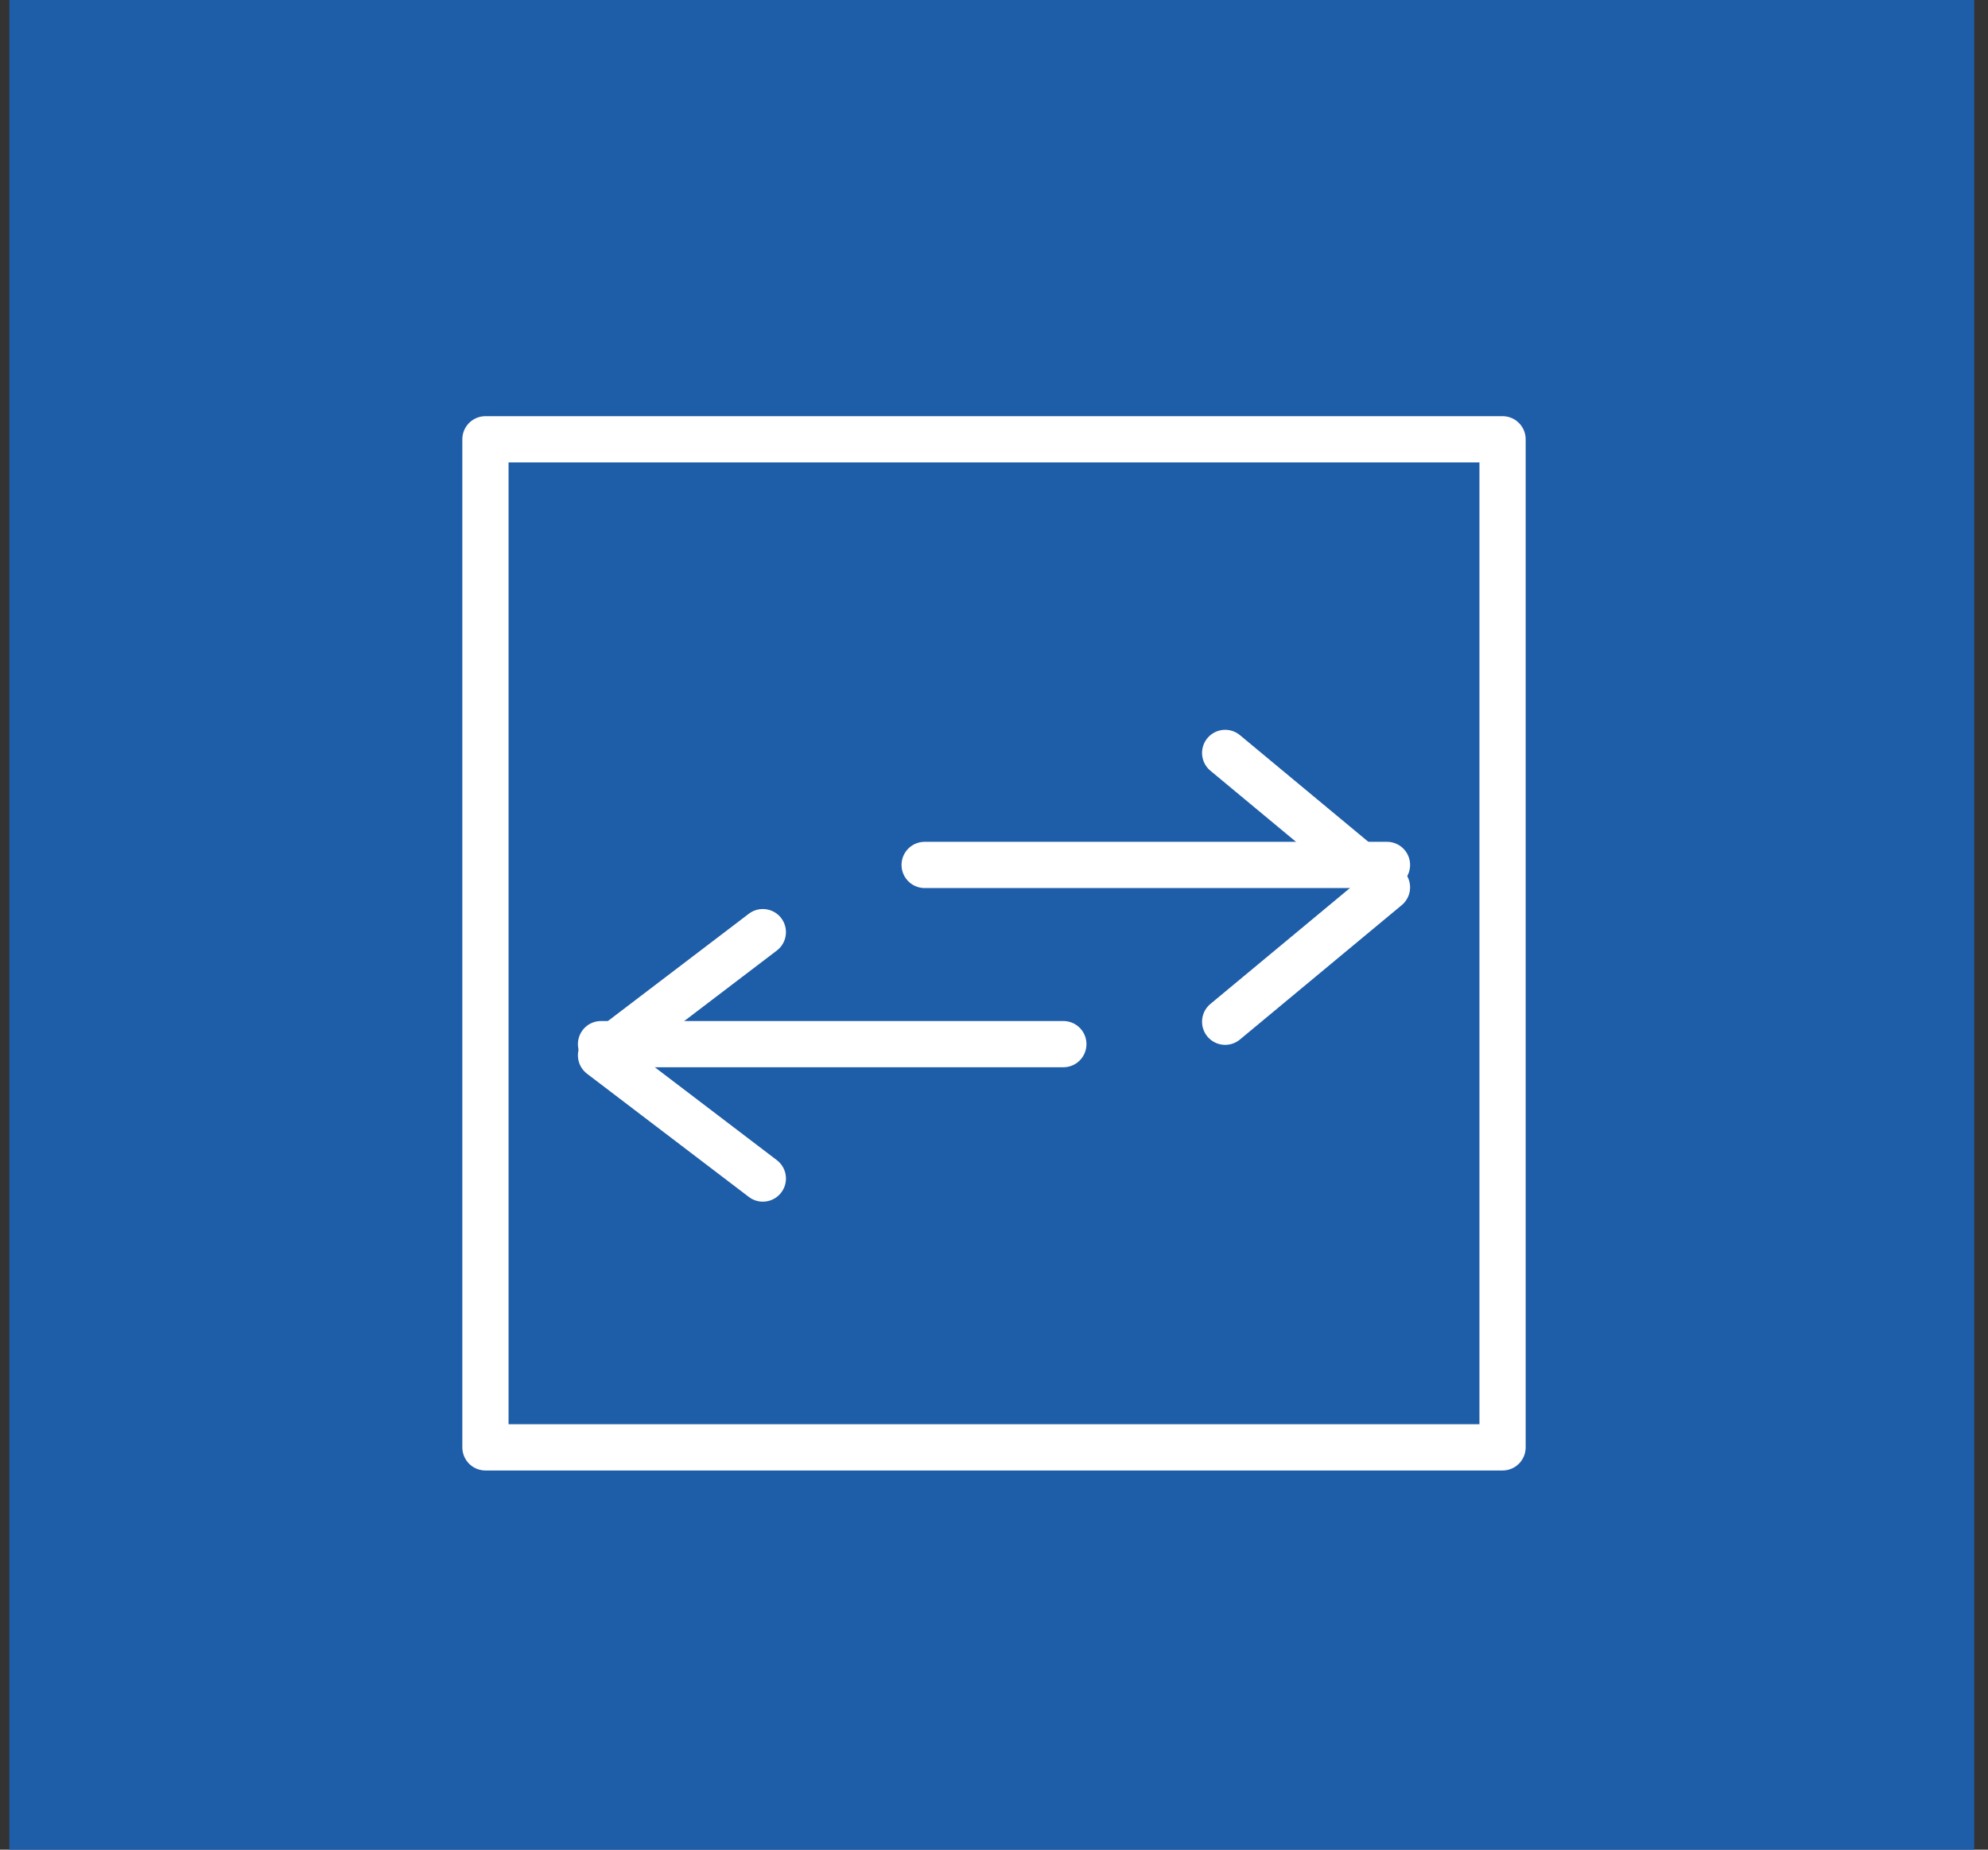
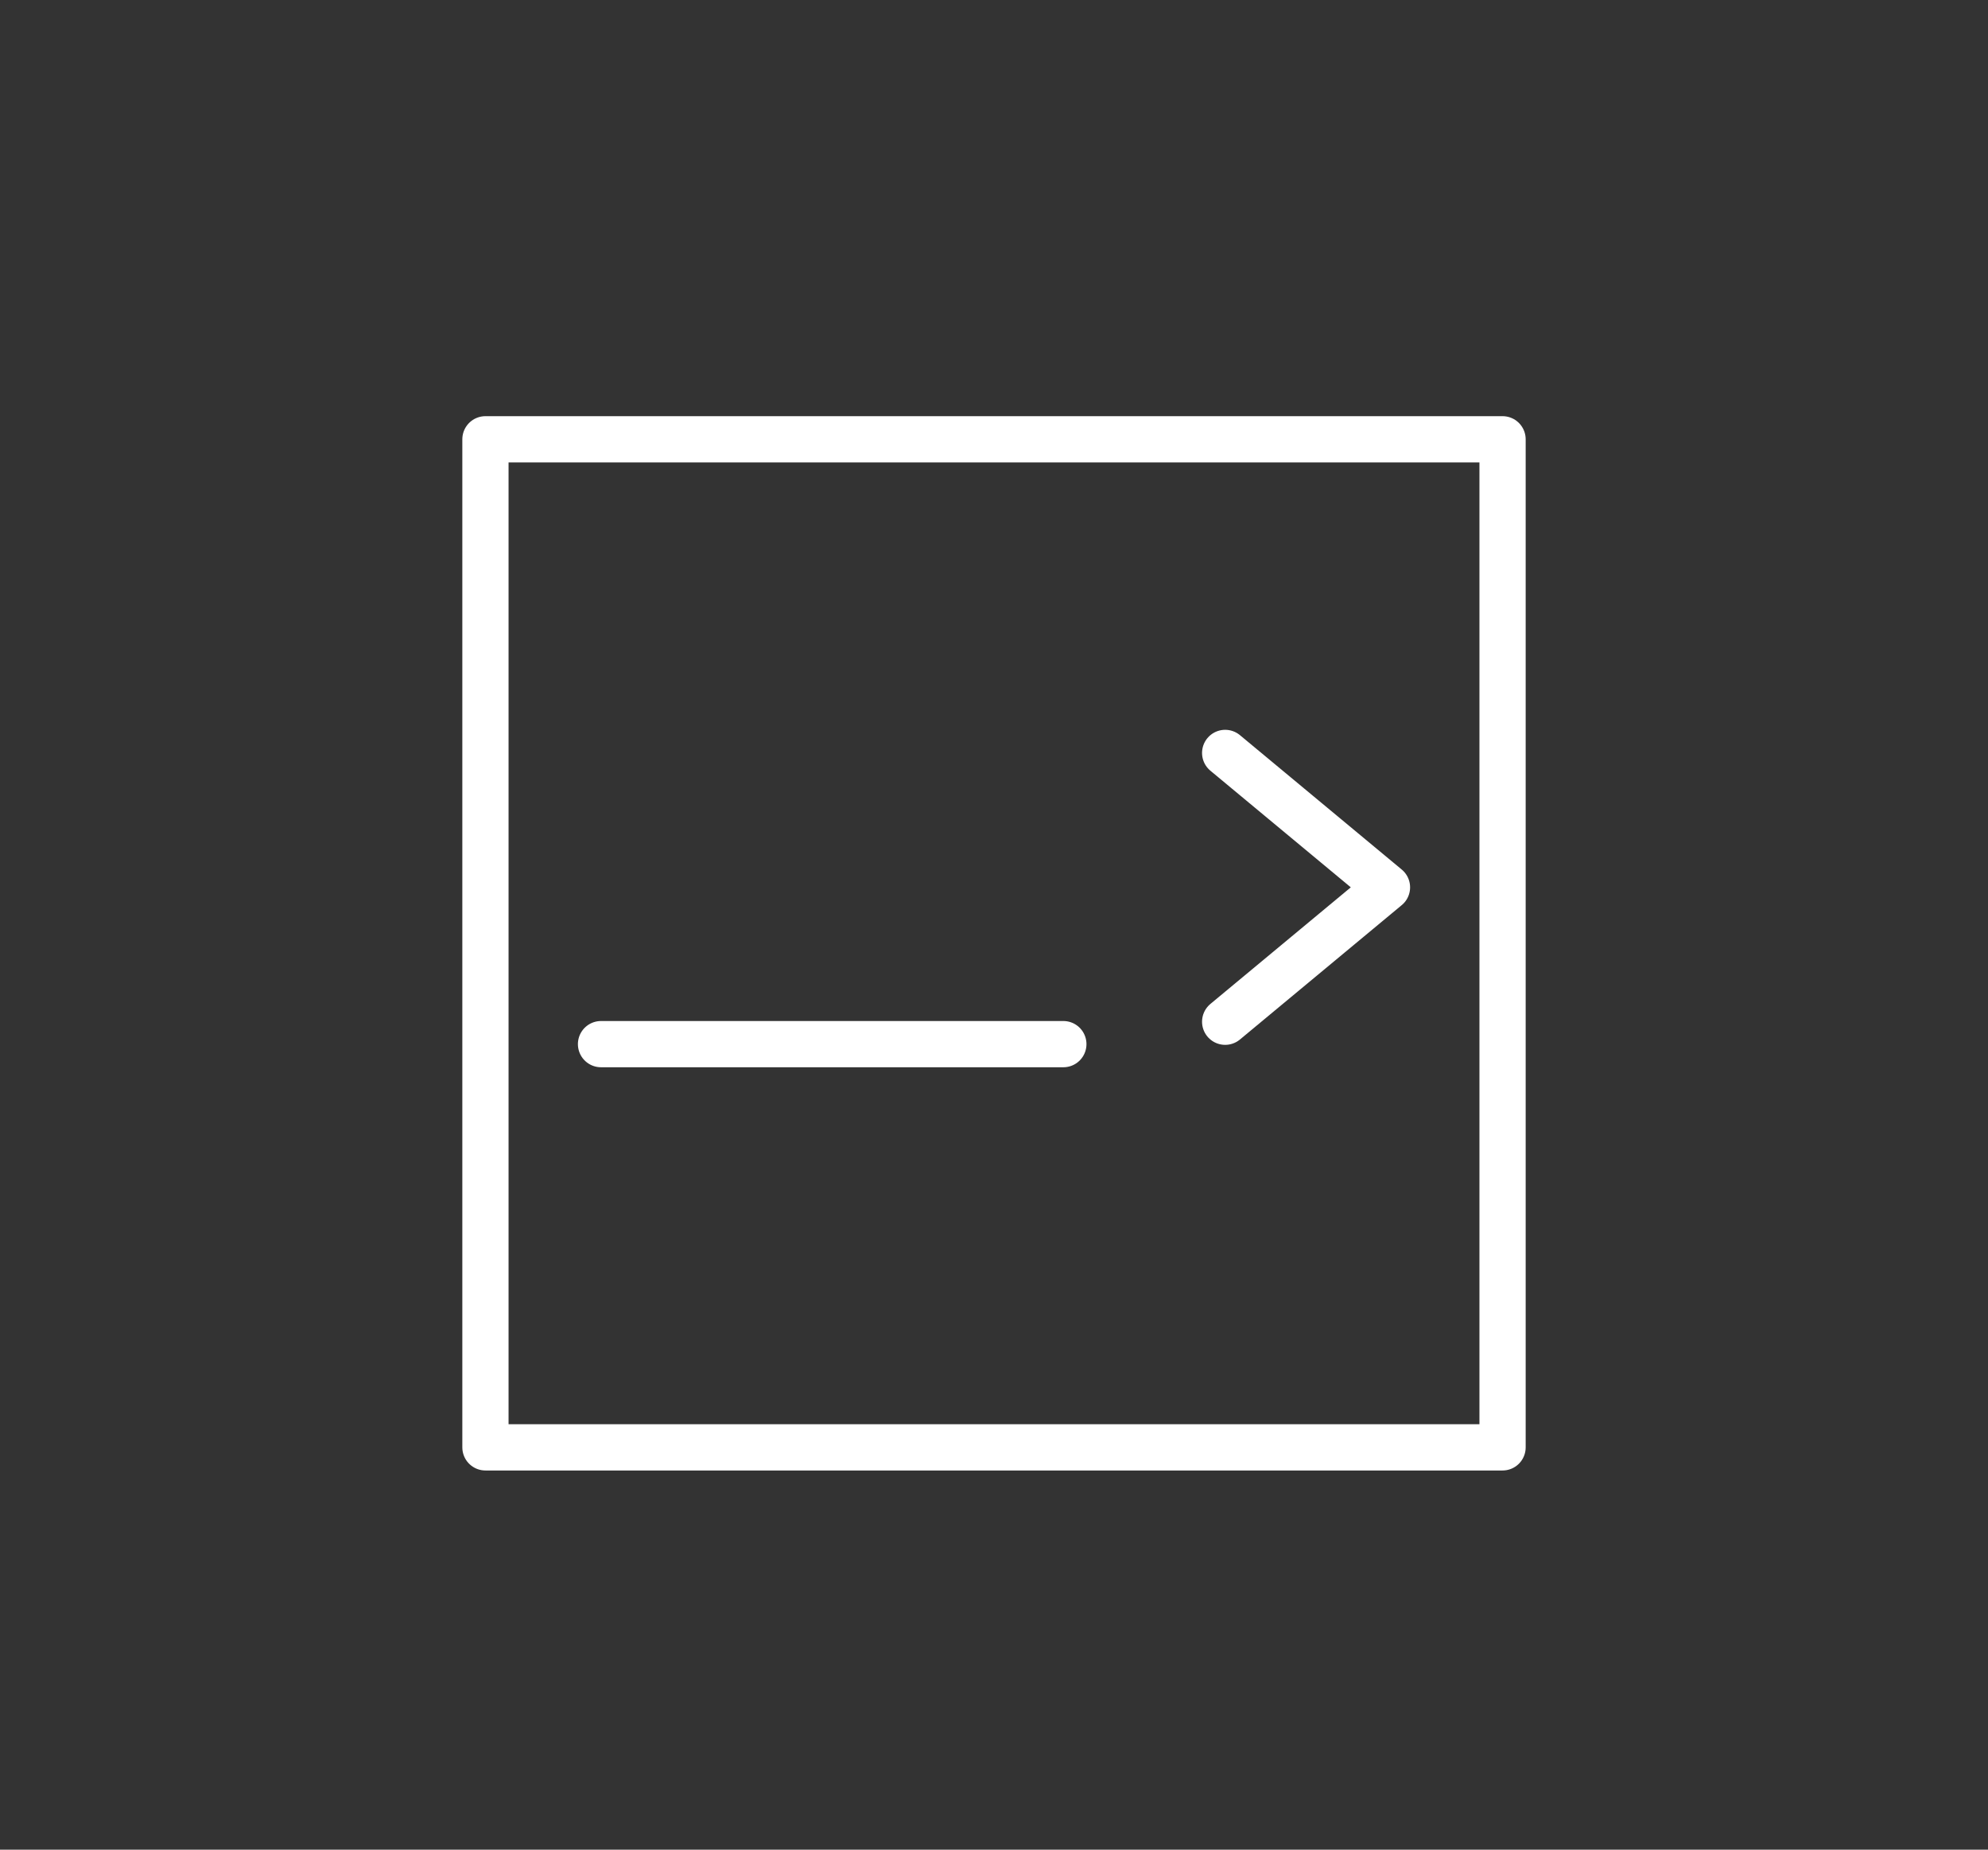
<svg xmlns="http://www.w3.org/2000/svg" width="86" height="80" viewBox="0 0 86 80" fill="none">
  <rect x="0" y="0" width="86" height="80" fill="#333333" stroke="none" />
-   <rect x="0.404" width="85" height="80" fill="#1E5DA8" />
-   <path d="M60 37.409H40" stroke="white" stroke-width="2" stroke-linecap="round" stroke-linejoin="round" />
  <path d="M46 45.16H26" stroke="white" stroke-width="2" stroke-linecap="round" stroke-linejoin="round" />
  <path d="M53 44.191L60 38.378L53 32.565" stroke="white" stroke-width="2" stroke-linecap="round" stroke-linejoin="round" />
-   <path d="M33 50.973L26 45.644L33 40.316" stroke="white" stroke-width="2" stroke-linecap="round" stroke-linejoin="round" />
  <path d="M65 19H21V62.6H65V19Z" stroke="white" stroke-width="2" stroke-linecap="round" stroke-linejoin="round" />
</svg>